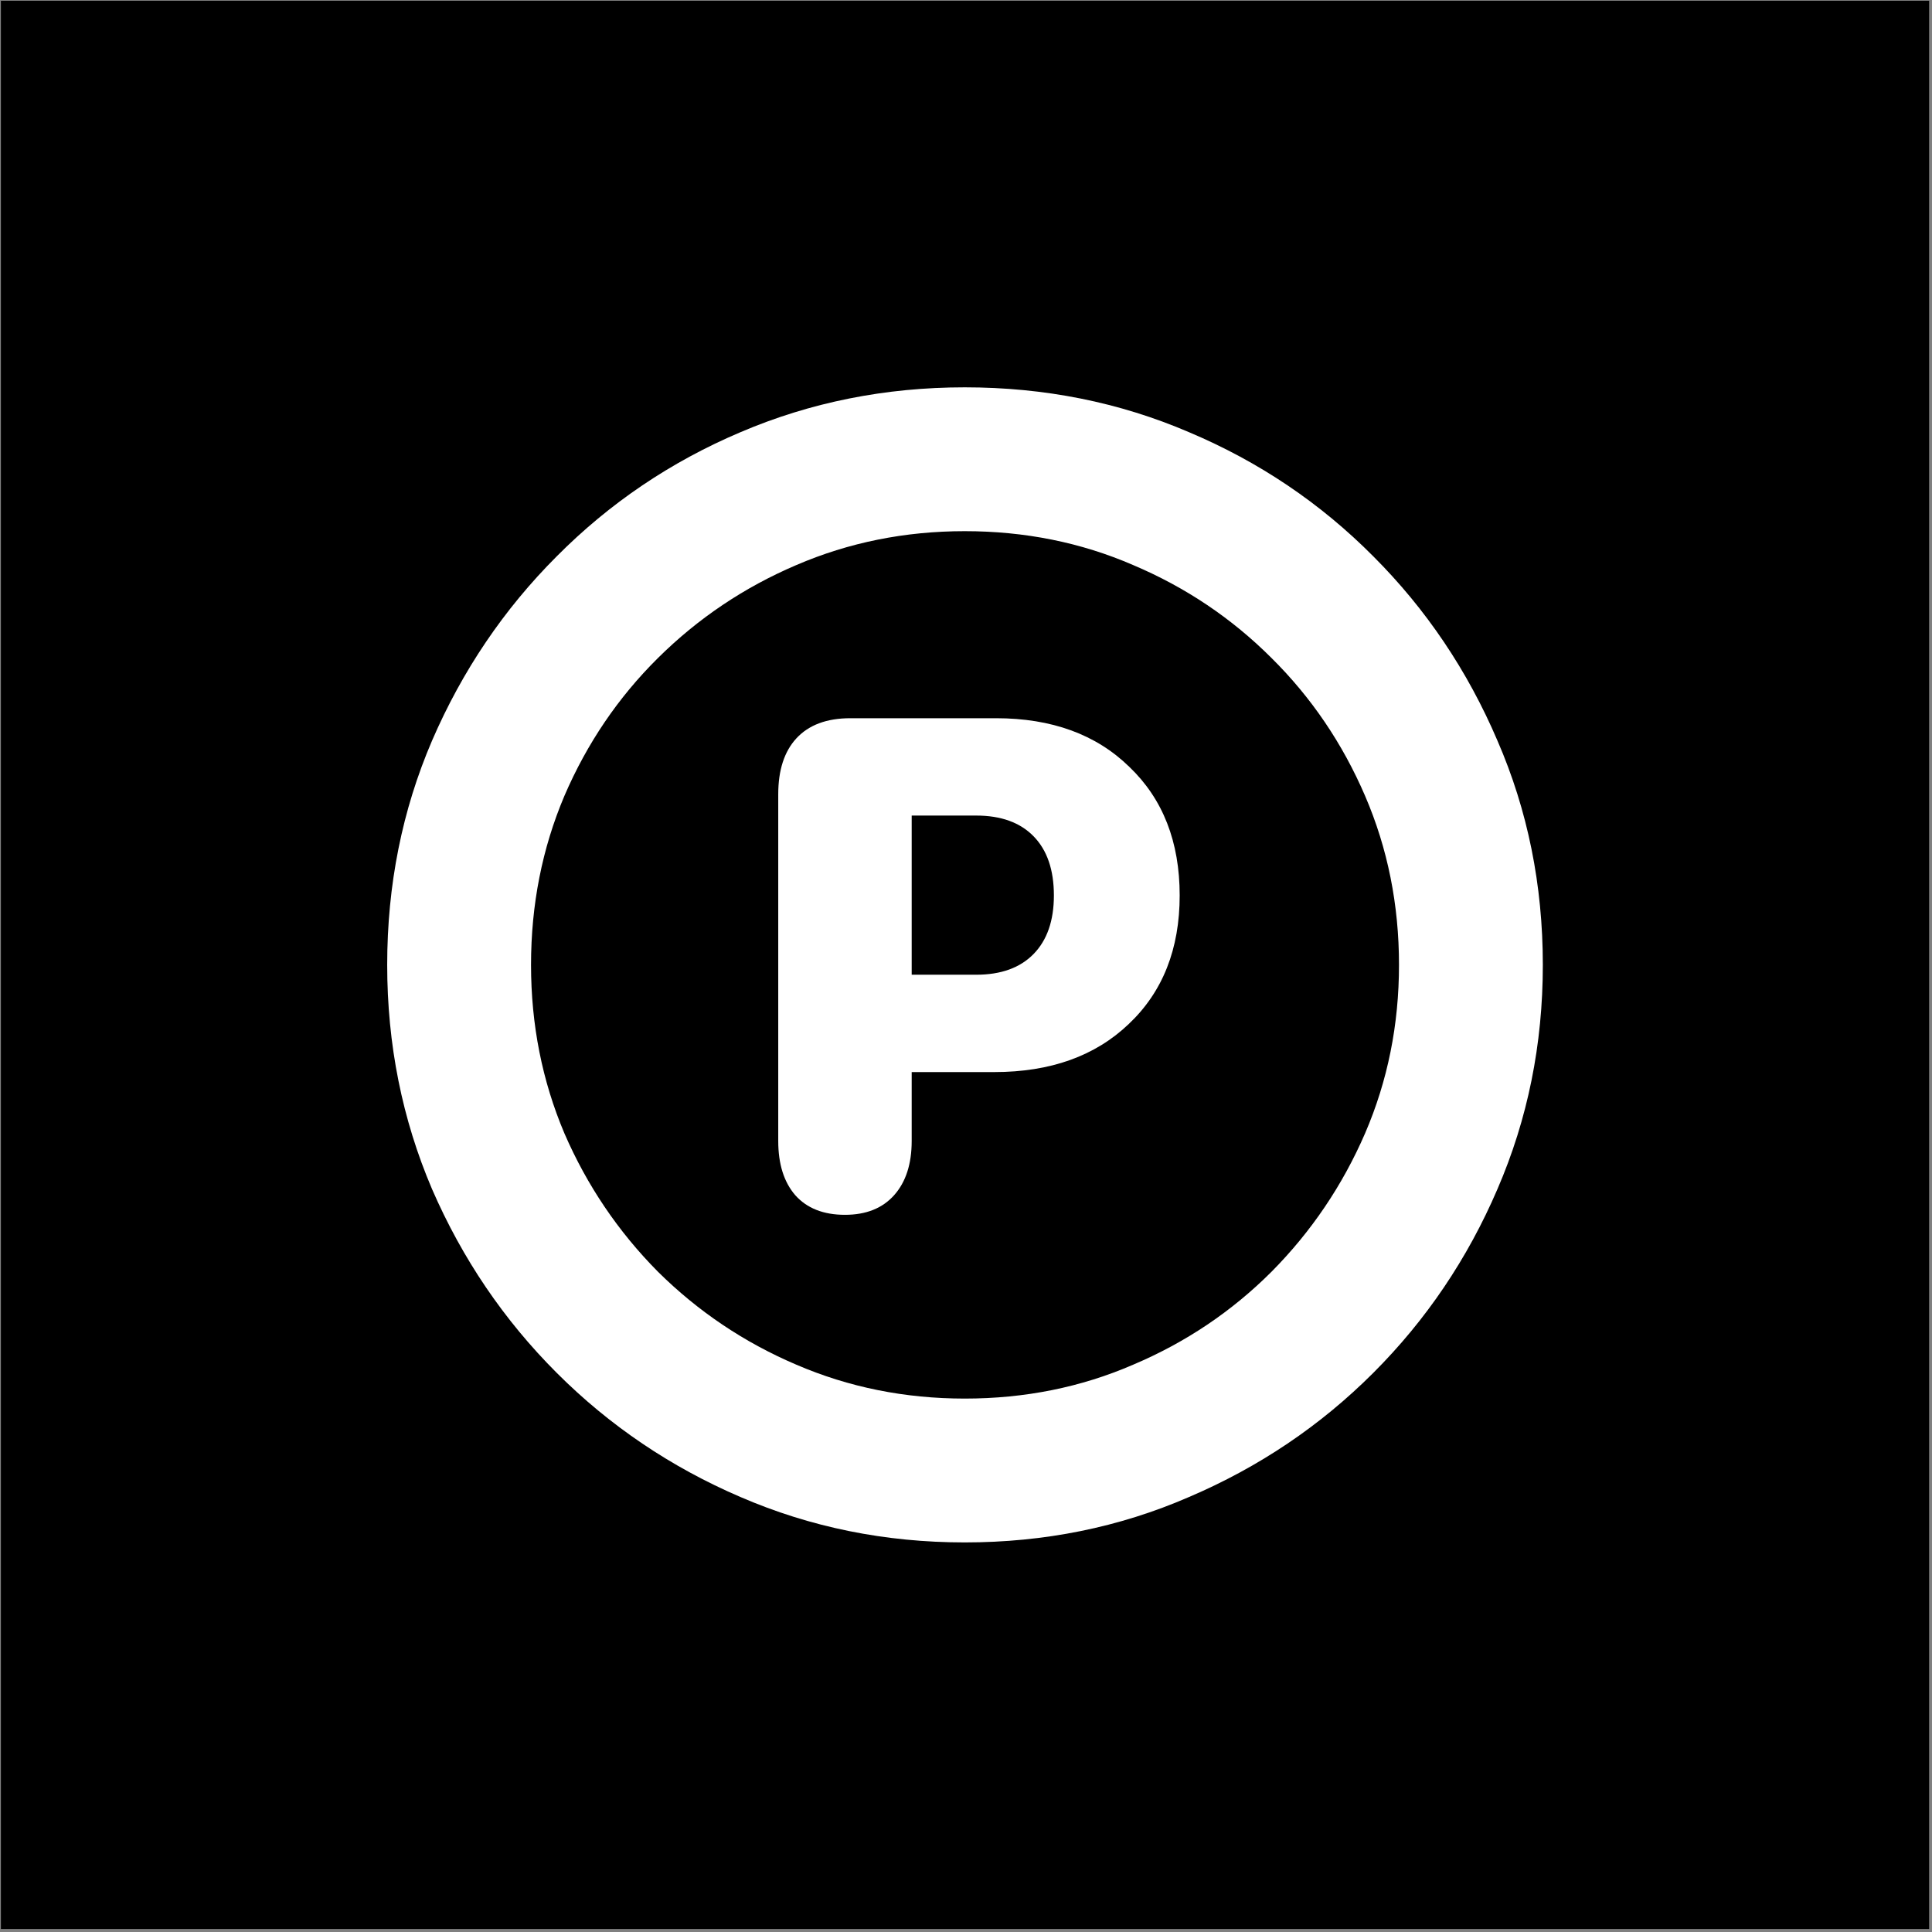
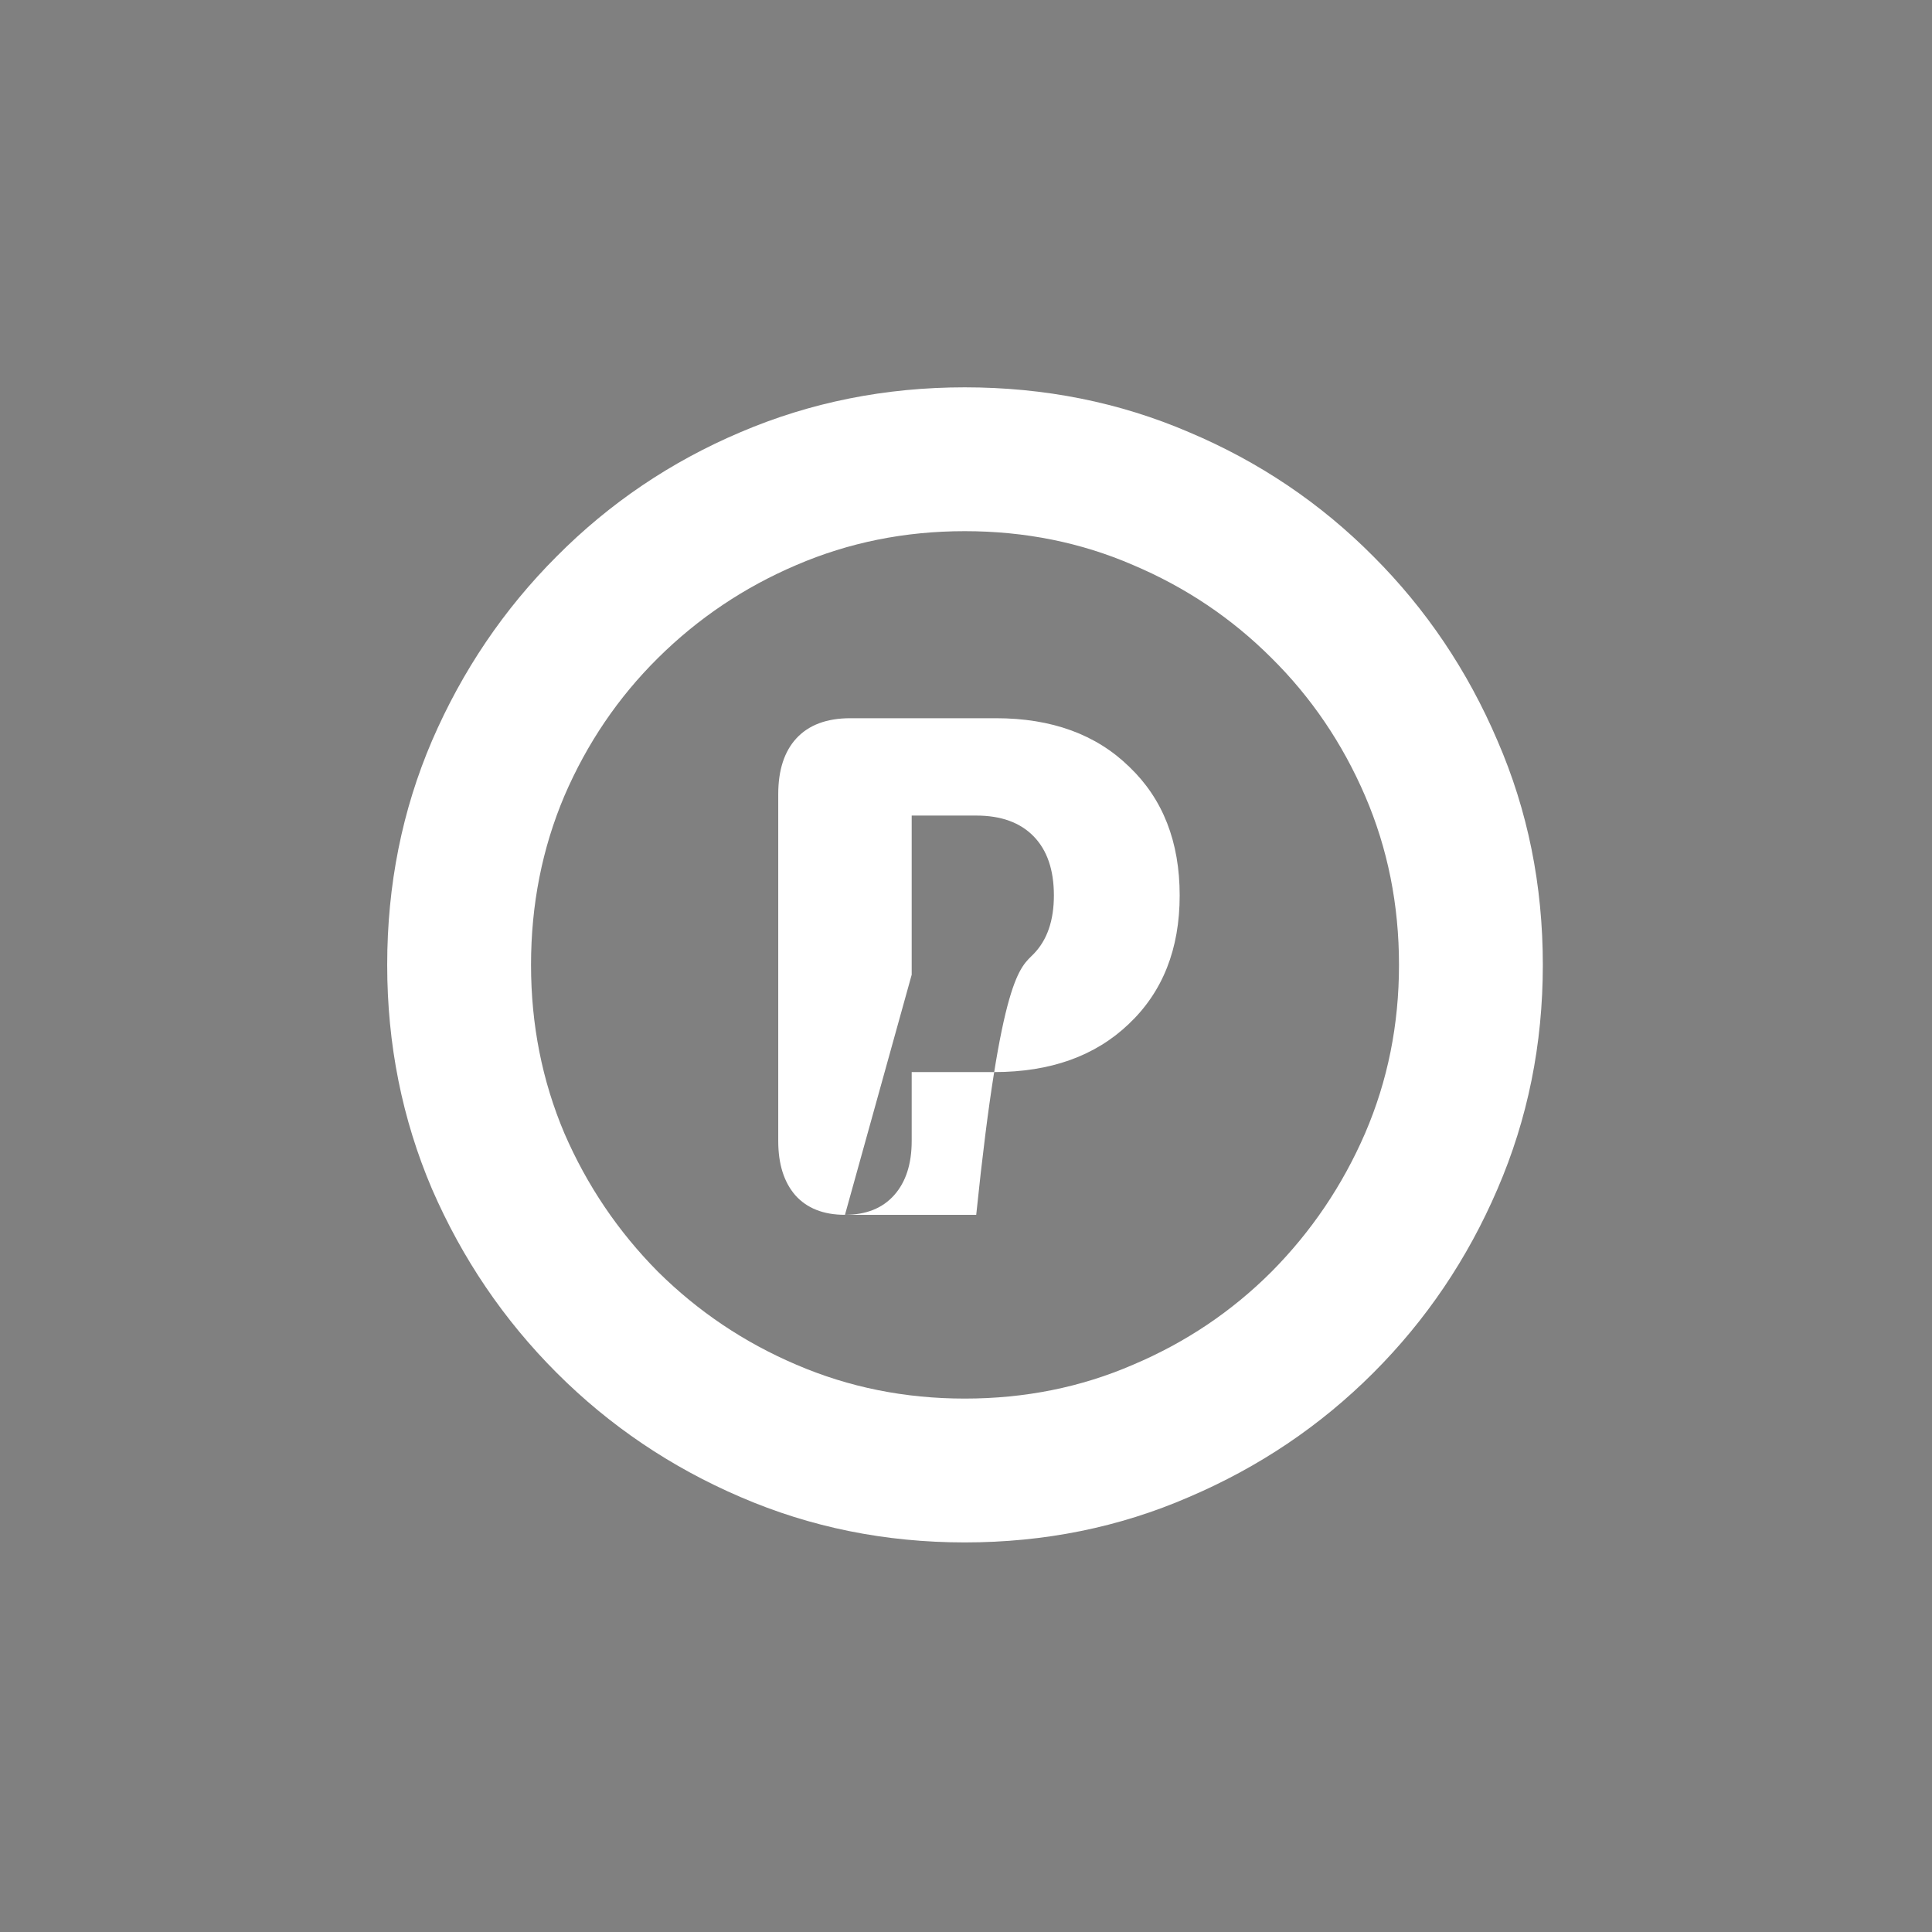
<svg xmlns="http://www.w3.org/2000/svg" width="513" height="513" viewBox="0 0 513 513" fill="none">
  <rect x="0" y="0" width="513" height="513" fill="#808080" stroke="none" />
-   <rect x="0.238" y="0.202" width="512" height="512" fill="black" />
-   <path d="M256.165 409.556C235.06 409.556 215.213 405.539 196.624 397.503C178.133 389.564 161.868 378.576 147.829 364.537C133.791 350.499 122.754 334.234 114.719 315.743C106.78 297.154 102.811 277.307 102.811 256.202C102.811 234.999 106.78 215.152 114.719 196.66C122.754 178.072 133.791 161.759 147.829 147.72C161.868 133.586 178.133 122.597 196.624 114.755C215.213 106.816 235.06 102.847 256.165 102.847C277.368 102.847 297.215 106.816 315.706 114.755C334.295 122.597 350.608 133.586 364.646 147.72C378.685 161.759 389.673 178.072 397.612 196.66C405.647 215.152 409.665 234.999 409.665 256.202C409.665 277.307 405.647 297.154 397.612 315.743C389.673 334.234 378.685 350.499 364.646 364.537C350.608 378.576 334.295 389.564 315.706 397.503C297.215 405.539 277.368 409.556 256.165 409.556ZM256.165 371.363C272.14 371.363 287.049 368.362 300.894 362.359C314.835 356.453 327.082 348.224 337.635 337.671C348.188 327.022 356.466 314.775 362.468 300.93C368.471 286.989 371.472 272.079 371.472 256.202C371.472 240.227 368.471 225.269 362.468 211.328C356.466 197.387 348.188 185.188 337.635 174.732C327.082 164.179 314.835 155.95 300.894 150.044C287.049 144.042 272.14 141.04 256.165 141.04C240.288 141.04 225.378 144.042 211.437 150.044C197.592 155.95 185.345 164.179 174.696 174.732C164.143 185.188 155.865 197.387 149.863 211.328C143.957 225.269 141.004 240.227 141.004 256.202C141.004 272.079 143.957 286.989 149.863 300.93C155.865 314.775 164.143 327.022 174.696 337.671C185.345 348.224 197.592 356.453 211.437 362.359C225.378 368.362 240.288 371.363 256.165 371.363ZM224.362 322.568C218.65 322.568 214.244 320.826 211.146 317.34C208.145 313.855 206.645 309.062 206.645 302.963V210.892C206.645 204.502 208.242 199.565 211.437 196.08C214.729 192.497 219.521 190.706 225.814 190.706H264.443C279.256 190.706 291.067 195.015 299.877 203.631C308.784 212.151 313.238 223.527 313.238 237.758C313.238 251.99 308.736 263.366 299.732 271.886C290.825 280.405 278.917 284.665 264.007 284.665H242.079V302.963C242.079 309.062 240.53 313.855 237.432 317.34C234.334 320.826 229.977 322.568 224.362 322.568ZM242.079 258.816H259.215C265.798 258.816 270.881 256.976 274.463 253.297C278.045 249.618 279.837 244.439 279.837 237.758C279.837 230.981 278.045 225.753 274.463 222.074C270.881 218.395 265.798 216.556 259.215 216.556H242.079V258.816Z" fill="white" />
+   <path d="M256.165 409.556C235.06 409.556 215.213 405.539 196.624 397.503C178.133 389.564 161.868 378.576 147.829 364.537C133.791 350.499 122.754 334.234 114.719 315.743C106.78 297.154 102.811 277.307 102.811 256.202C102.811 234.999 106.78 215.152 114.719 196.66C122.754 178.072 133.791 161.759 147.829 147.72C161.868 133.586 178.133 122.597 196.624 114.755C215.213 106.816 235.06 102.847 256.165 102.847C277.368 102.847 297.215 106.816 315.706 114.755C334.295 122.597 350.608 133.586 364.646 147.72C378.685 161.759 389.673 178.072 397.612 196.66C405.647 215.152 409.665 234.999 409.665 256.202C409.665 277.307 405.647 297.154 397.612 315.743C389.673 334.234 378.685 350.499 364.646 364.537C350.608 378.576 334.295 389.564 315.706 397.503C297.215 405.539 277.368 409.556 256.165 409.556ZM256.165 371.363C272.14 371.363 287.049 368.362 300.894 362.359C314.835 356.453 327.082 348.224 337.635 337.671C348.188 327.022 356.466 314.775 362.468 300.93C368.471 286.989 371.472 272.079 371.472 256.202C371.472 240.227 368.471 225.269 362.468 211.328C356.466 197.387 348.188 185.188 337.635 174.732C327.082 164.179 314.835 155.95 300.894 150.044C287.049 144.042 272.14 141.04 256.165 141.04C240.288 141.04 225.378 144.042 211.437 150.044C197.592 155.95 185.345 164.179 174.696 174.732C164.143 185.188 155.865 197.387 149.863 211.328C143.957 225.269 141.004 240.227 141.004 256.202C141.004 272.079 143.957 286.989 149.863 300.93C155.865 314.775 164.143 327.022 174.696 337.671C185.345 348.224 197.592 356.453 211.437 362.359C225.378 368.362 240.288 371.363 256.165 371.363ZM224.362 322.568C218.65 322.568 214.244 320.826 211.146 317.34C208.145 313.855 206.645 309.062 206.645 302.963V210.892C206.645 204.502 208.242 199.565 211.437 196.08C214.729 192.497 219.521 190.706 225.814 190.706H264.443C279.256 190.706 291.067 195.015 299.877 203.631C308.784 212.151 313.238 223.527 313.238 237.758C313.238 251.99 308.736 263.366 299.732 271.886C290.825 280.405 278.917 284.665 264.007 284.665H242.079V302.963C242.079 309.062 240.53 313.855 237.432 317.34C234.334 320.826 229.977 322.568 224.362 322.568ZH259.215C265.798 258.816 270.881 256.976 274.463 253.297C278.045 249.618 279.837 244.439 279.837 237.758C279.837 230.981 278.045 225.753 274.463 222.074C270.881 218.395 265.798 216.556 259.215 216.556H242.079V258.816Z" fill="white" />
</svg>